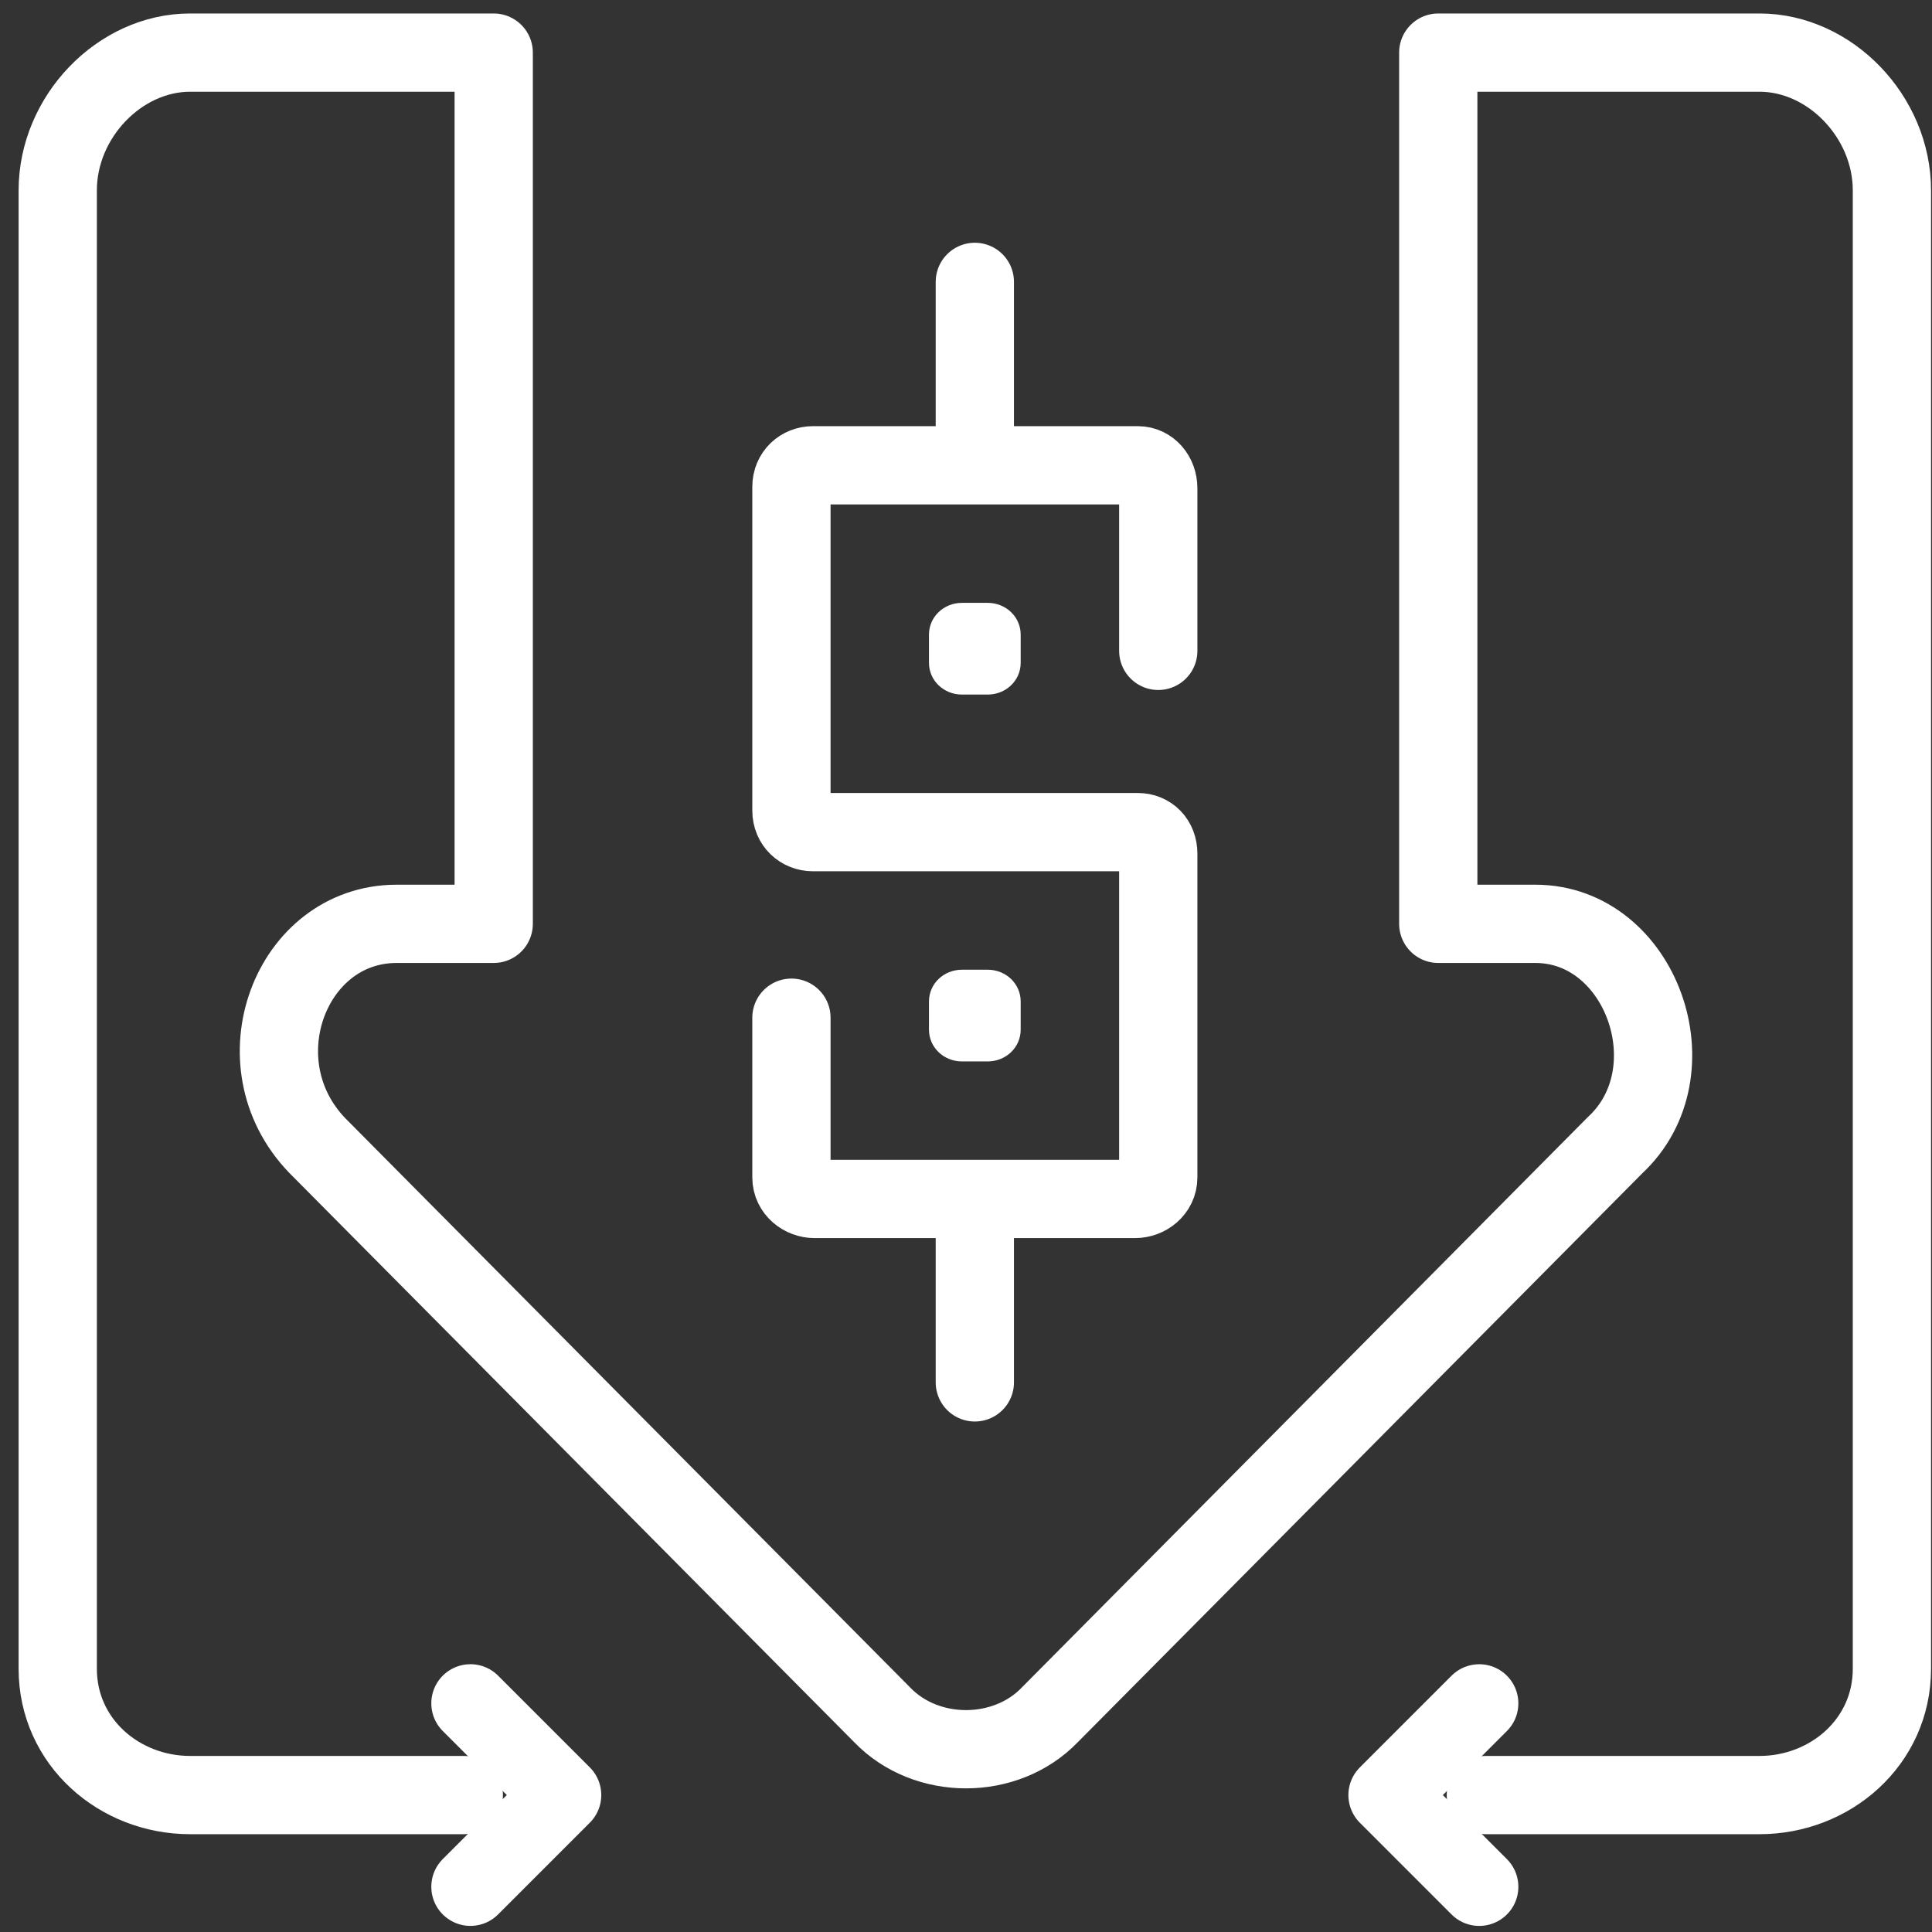
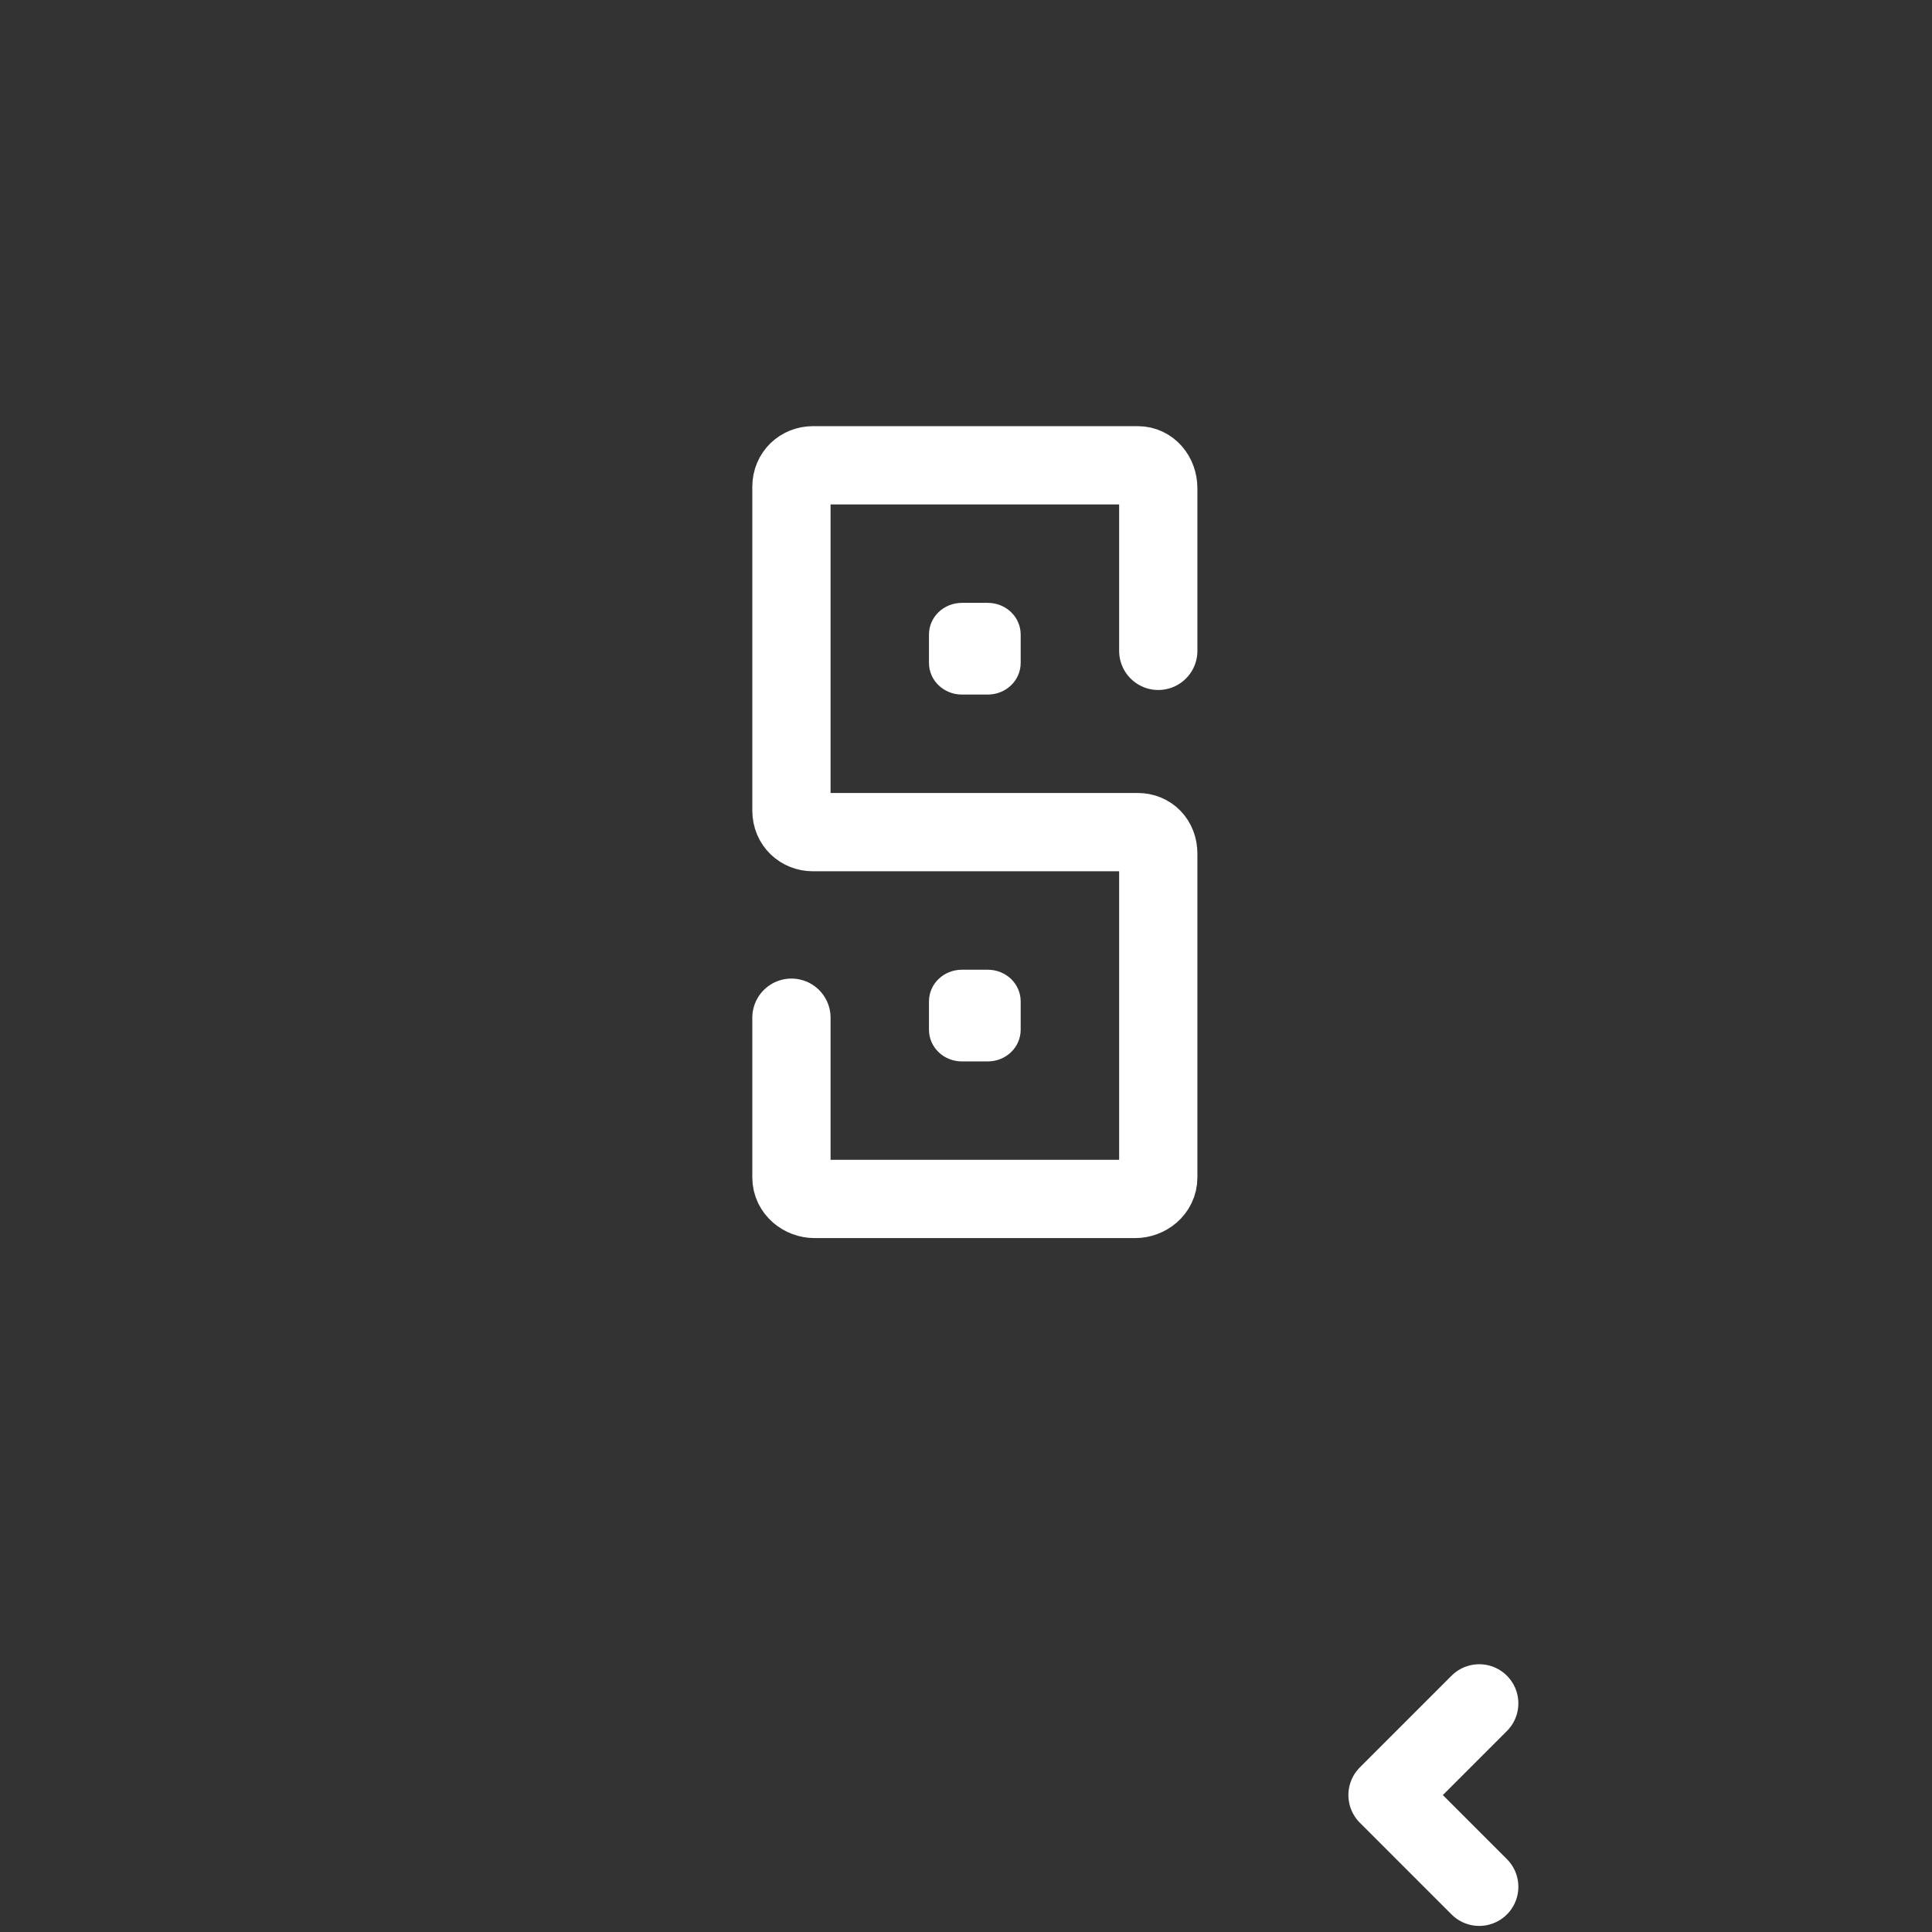
<svg xmlns="http://www.w3.org/2000/svg" width="79" height="79" viewBox="0 0 79 79" fill="none">
  <rect x="0" y="0" width="79" height="79" fill="#333333" stroke="none" />
-   <path d="M60.757 73.401H71.946C74.834 73.401 77.361 71.24 77.361 68.236V7.784C77.361 4.78 74.834 2.151 71.946 2.151H58.811V37.776H62.782C67.114 37.776 69.279 43.833 66.031 46.837L42.929 70.118C41.124 71.996 37.876 71.996 36.071 70.118L12.969 46.837C9.72 43.457 11.886 37.776 16.218 37.776H20.188V2.151H7.775C4.888 2.151 2.361 4.78 2.361 7.784V68.236C2.361 71.24 4.888 73.401 7.775 73.401H18.965" stroke="white" stroke-width="3.2" stroke-miterlimit="10" stroke-linecap="round" stroke-linejoin="round" />
  <path d="M32.362 41.614V48.144C32.362 48.673 32.836 49.026 33.309 49.026H46.414C46.888 49.026 47.362 48.673 47.362 48.144V34.908C47.362 34.379 47.002 34.026 46.529 34.026H33.239C32.765 34.026 32.362 33.673 32.362 33.144V19.908C32.362 19.379 32.765 19.026 33.239 19.026H46.529C47.002 19.026 47.362 19.441 47.362 19.97V26.614" stroke="white" stroke-width="3.2" stroke-miterlimit="10" stroke-linecap="round" stroke-linejoin="round" />
-   <path d="M39.861 18.546V11.526" stroke="white" stroke-width="3.2" stroke-miterlimit="10" stroke-linecap="round" stroke-linejoin="round" />
-   <path d="M39.861 56.526V49.326" stroke="white" stroke-width="3.2" stroke-miterlimit="10" stroke-linecap="round" stroke-linejoin="round" />
  <path d="M39.336 24.651C38.586 24.651 37.986 25.228 37.986 25.95V27.103C37.986 27.825 38.586 28.401 39.336 28.401H40.386C41.136 28.401 41.736 27.825 41.736 27.103V25.95C41.736 25.228 41.136 24.651 40.386 24.651H39.336Z" fill="white" />
  <path d="M39.336 39.652C38.586 39.652 37.986 40.229 37.986 40.95V42.104C37.986 42.825 38.586 43.402 39.336 43.402H40.386C41.136 43.402 41.736 42.825 41.736 42.104V40.95C41.736 40.229 41.136 39.652 40.386 39.652H39.336Z" fill="white" />
  <path d="M60.486 69.651L56.736 73.401L60.486 77.151" stroke="white" stroke-width="3.2" stroke-miterlimit="10" stroke-linecap="round" stroke-linejoin="round" />
-   <path d="M19.236 77.15L22.986 73.4L19.236 69.65" stroke="white" stroke-width="3.2" stroke-miterlimit="10" stroke-linecap="round" stroke-linejoin="round" />
</svg>